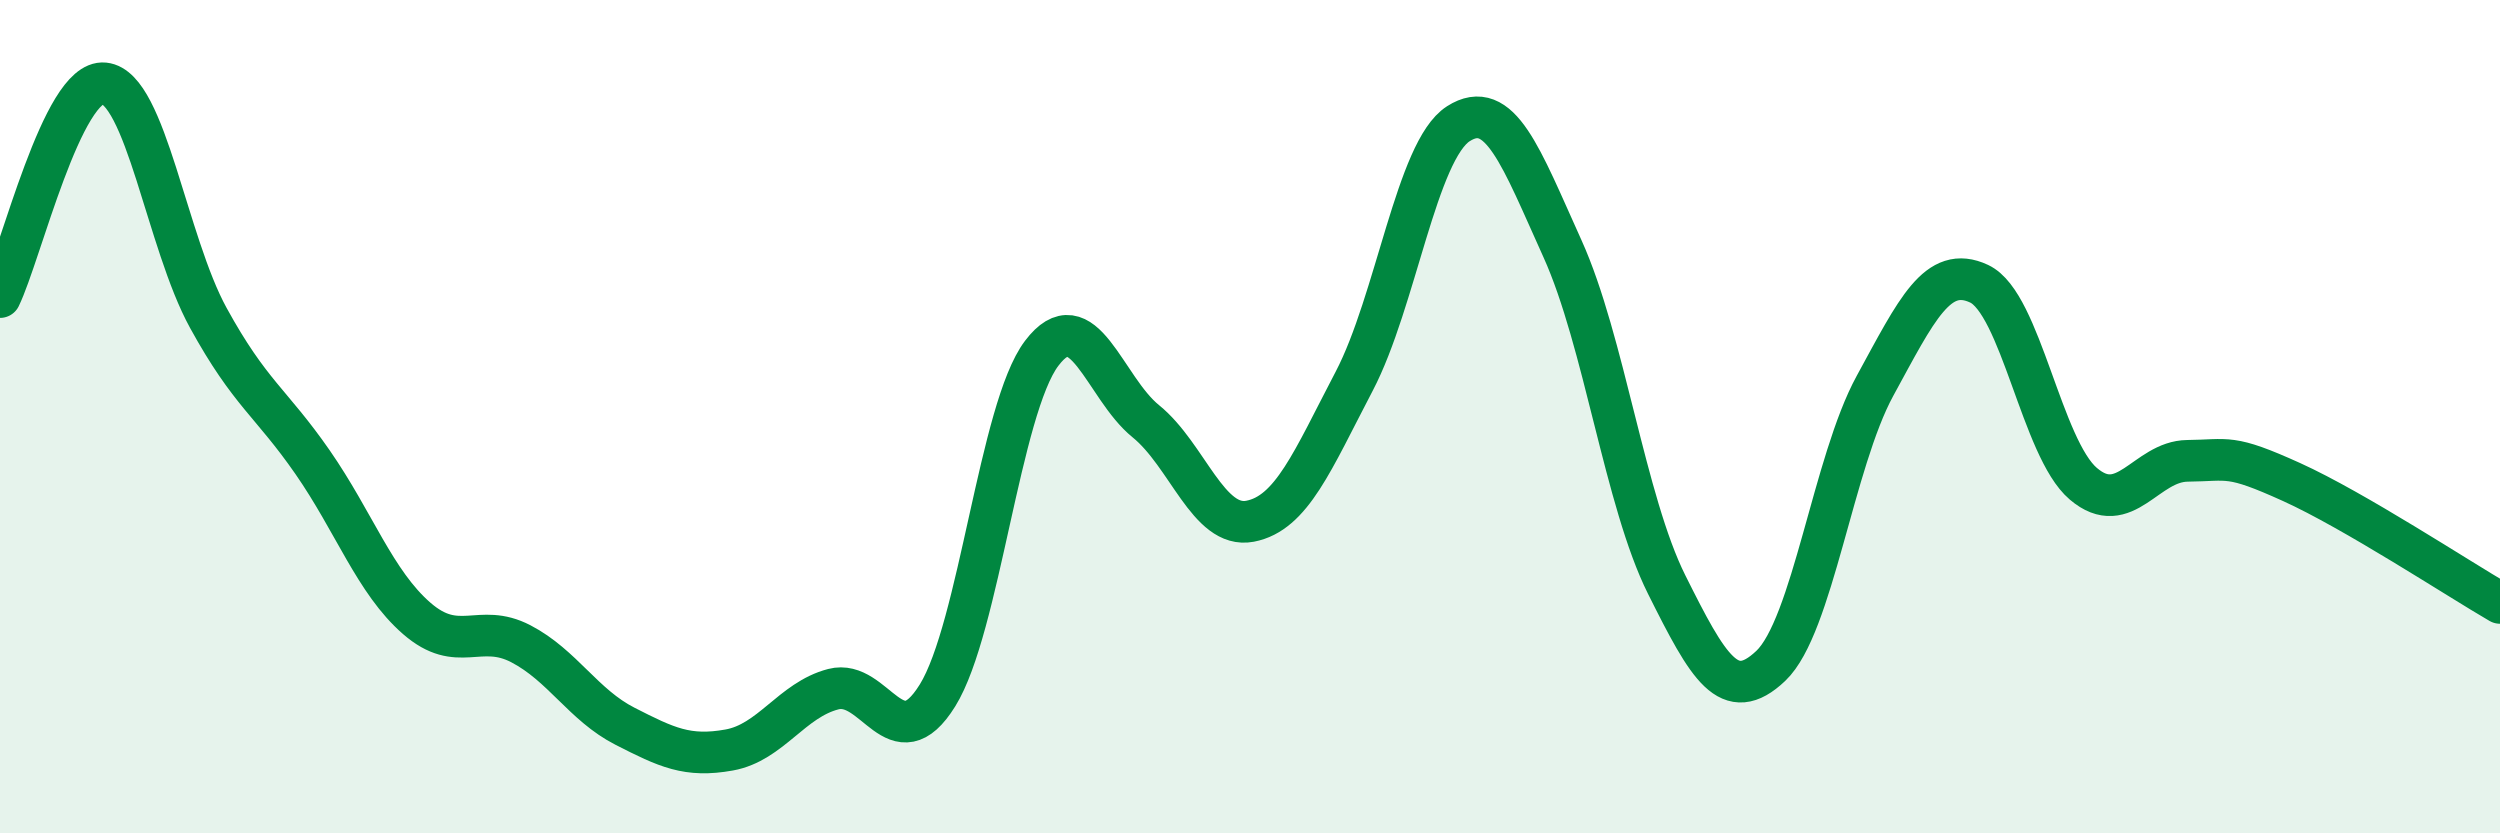
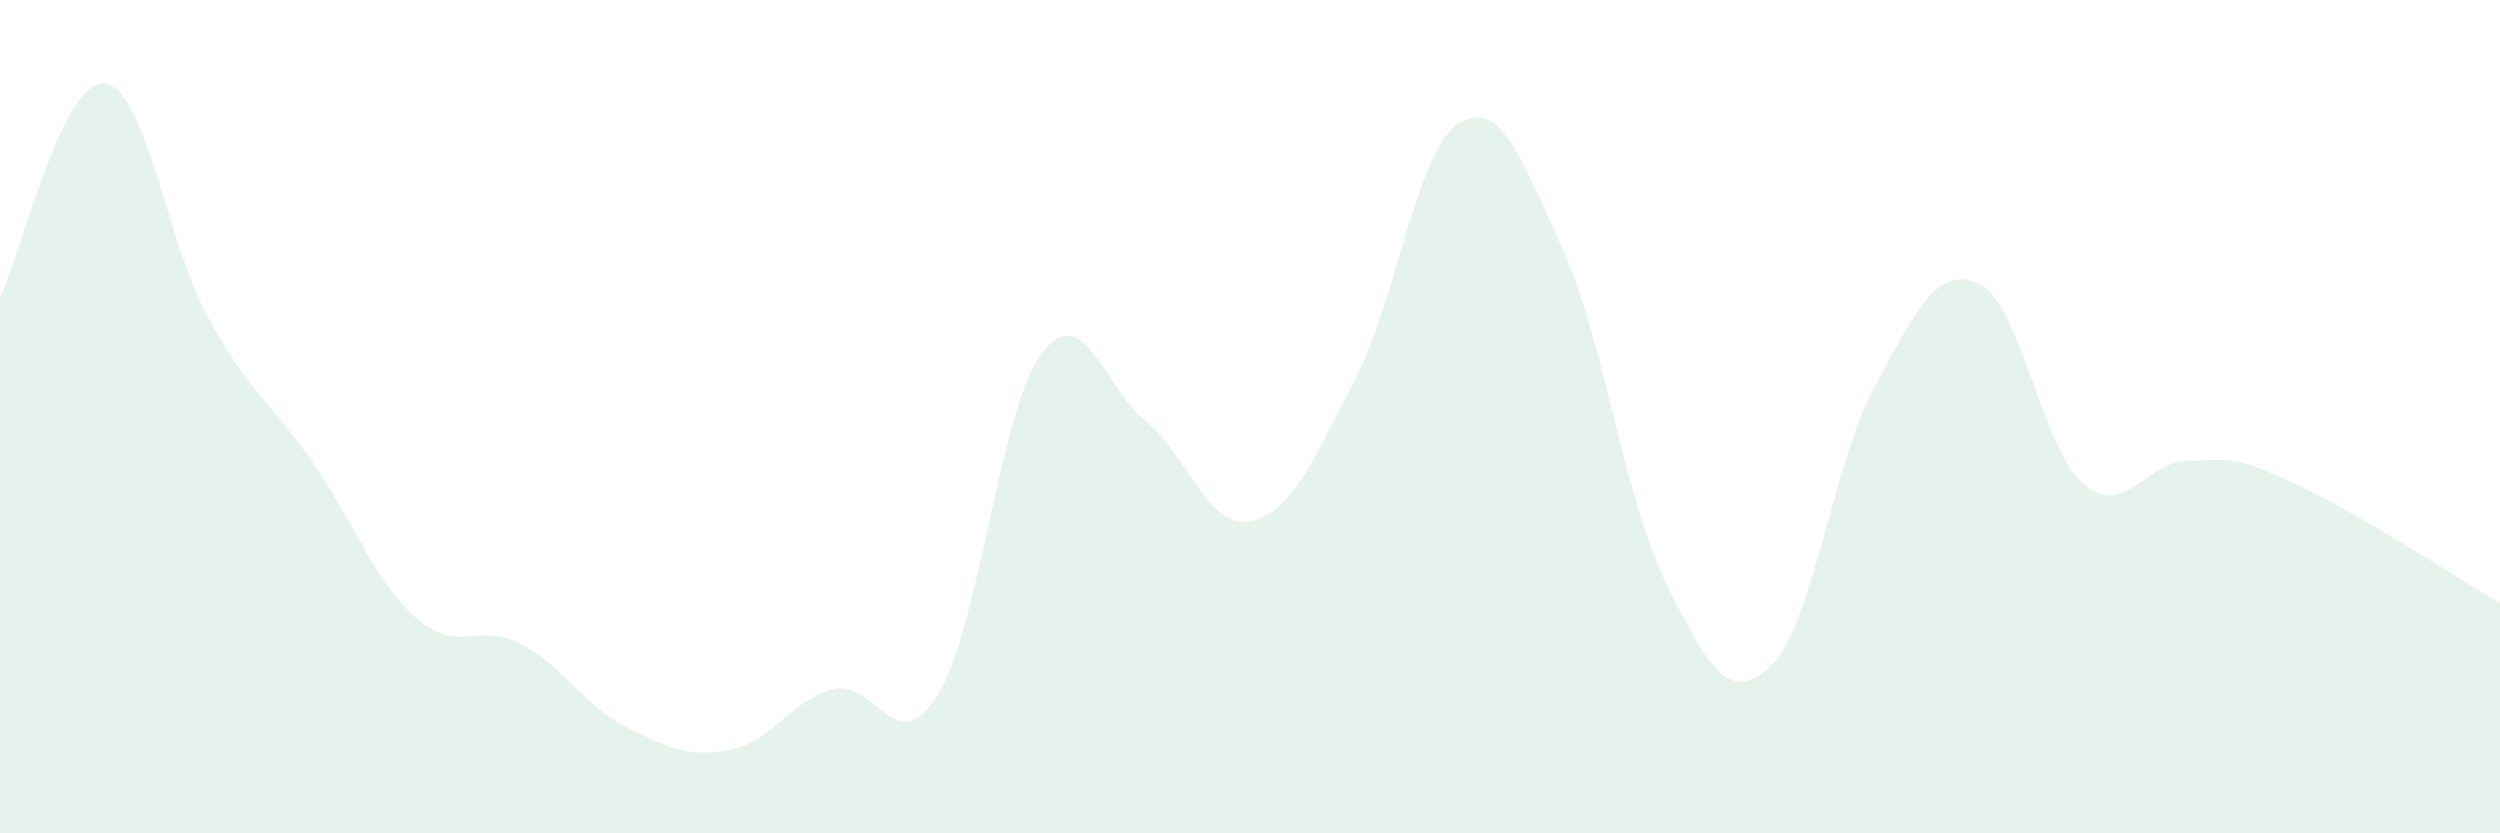
<svg xmlns="http://www.w3.org/2000/svg" width="60" height="20" viewBox="0 0 60 20">
  <path d="M 0,7.13 C 0.5,6.1 1.5,1.9 2.5,2 C 3.5,2.1 4,5.81 5,7.63 C 6,9.45 6.5,9.65 7.5,11.09 C 8.5,12.53 9,13.97 10,14.84 C 11,15.71 11.5,14.93 12.5,15.45 C 13.5,15.97 14,16.92 15,17.43 C 16,17.94 16.5,18.18 17.5,18 C 18.5,17.82 19,16.8 20,16.54 C 21,16.28 21.5,18.3 22.5,16.69 C 23.5,15.08 24,9.8 25,8.48 C 26,7.16 26.5,9.3 27.5,10.11 C 28.5,10.92 29,12.7 30,12.51 C 31,12.32 31.5,11.06 32.5,9.15 C 33.5,7.24 34,3.61 35,2.97 C 36,2.33 36.5,3.76 37.5,5.97 C 38.5,8.18 39,12.03 40,14.03 C 41,16.03 41.5,16.93 42.5,15.98 C 43.5,15.03 44,11.09 45,9.26 C 46,7.43 46.5,6.34 47.5,6.81 C 48.5,7.28 49,10.76 50,11.61 C 51,12.46 51.5,11.07 52.5,11.06 C 53.5,11.05 53.5,10.89 55,11.57 C 56.5,12.25 59,13.89 60,14.47L60 20L0 20Z" fill="#008740" opacity="0.1" stroke-linecap="round" stroke-linejoin="round" />
-   <path d="M 0,7.13 C 0.5,6.1 1.5,1.9 2.5,2 C 3.5,2.1 4,5.81 5,7.63 C 6,9.45 6.5,9.65 7.5,11.09 C 8.5,12.53 9,13.97 10,14.84 C 11,15.71 11.5,14.93 12.5,15.45 C 13.5,15.97 14,16.92 15,17.43 C 16,17.94 16.5,18.18 17.5,18 C 18.5,17.82 19,16.8 20,16.54 C 21,16.28 21.5,18.3 22.5,16.69 C 23.5,15.08 24,9.8 25,8.48 C 26,7.16 26.5,9.3 27.5,10.11 C 28.5,10.92 29,12.7 30,12.51 C 31,12.32 31.5,11.06 32.5,9.15 C 33.5,7.24 34,3.61 35,2.97 C 36,2.33 36.5,3.76 37.5,5.97 C 38.5,8.18 39,12.03 40,14.03 C 41,16.03 41.5,16.93 42.5,15.98 C 43.5,15.03 44,11.09 45,9.26 C 46,7.43 46.5,6.34 47.5,6.81 C 48.5,7.28 49,10.76 50,11.61 C 51,12.46 51.5,11.07 52.5,11.06 C 53.5,11.05 53.5,10.89 55,11.57 C 56.5,12.25 59,13.89 60,14.47" stroke="#008740" stroke-width="1" fill="none" stroke-linecap="round" stroke-linejoin="round" />
</svg>